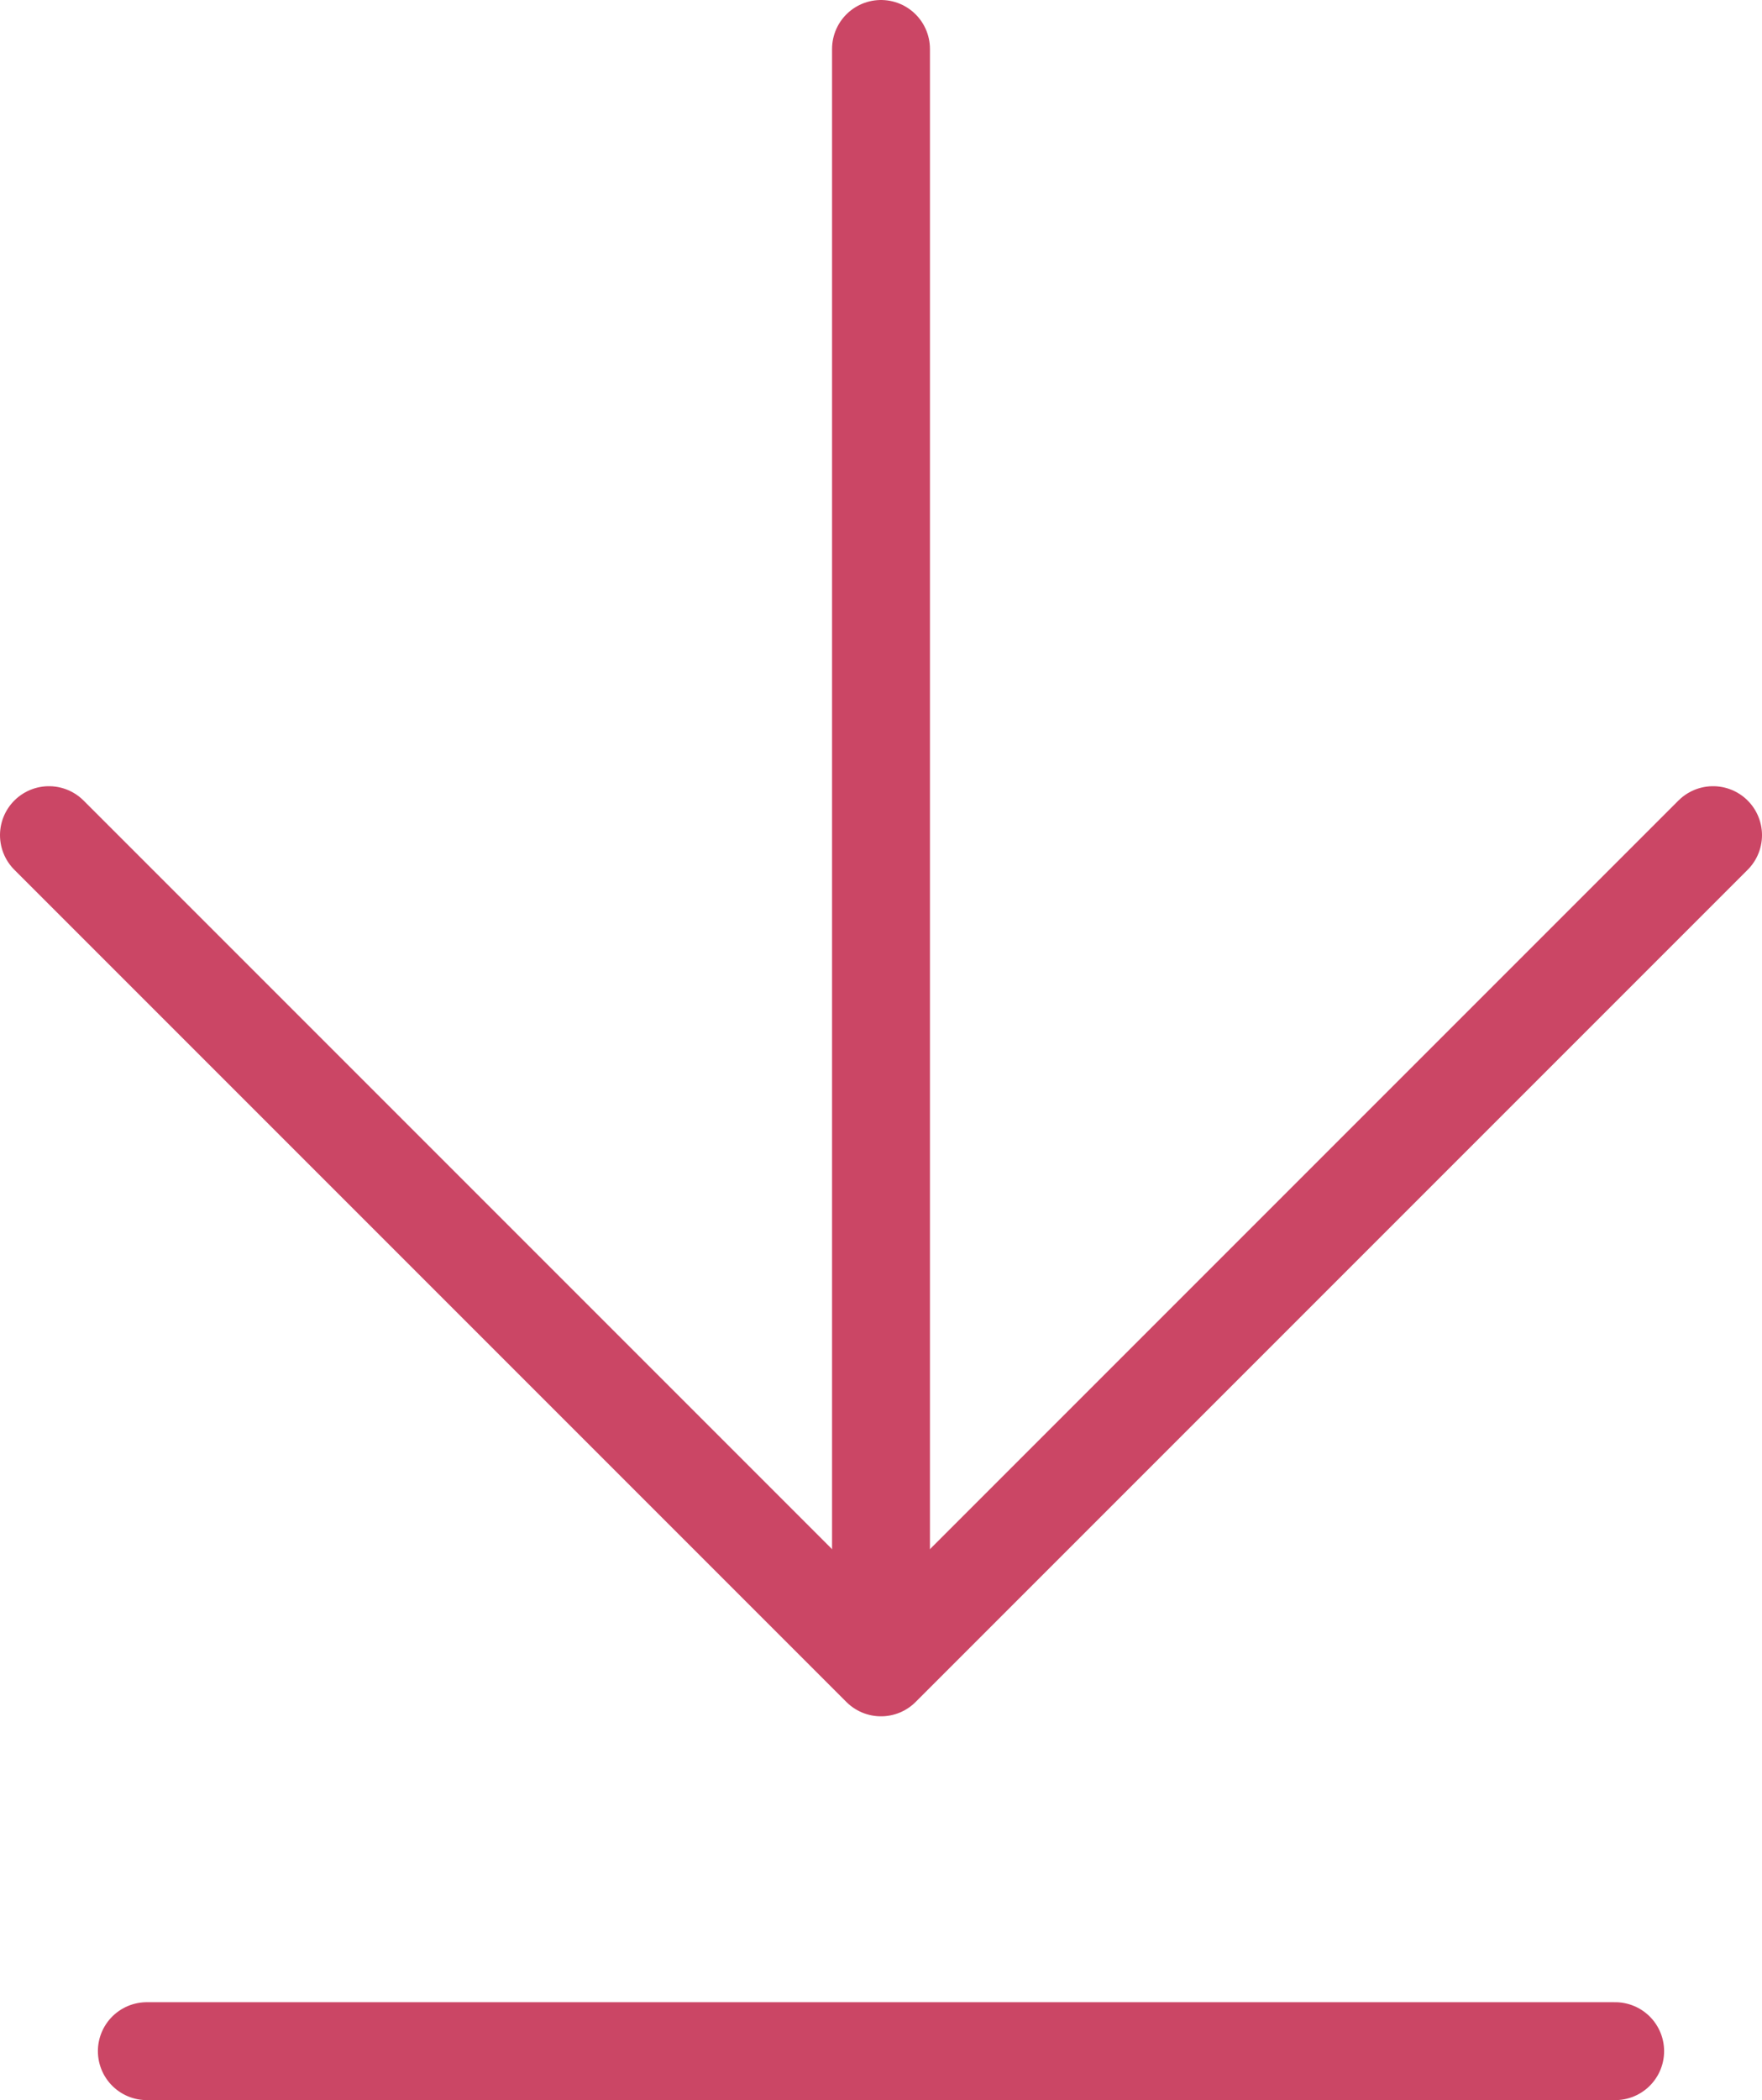
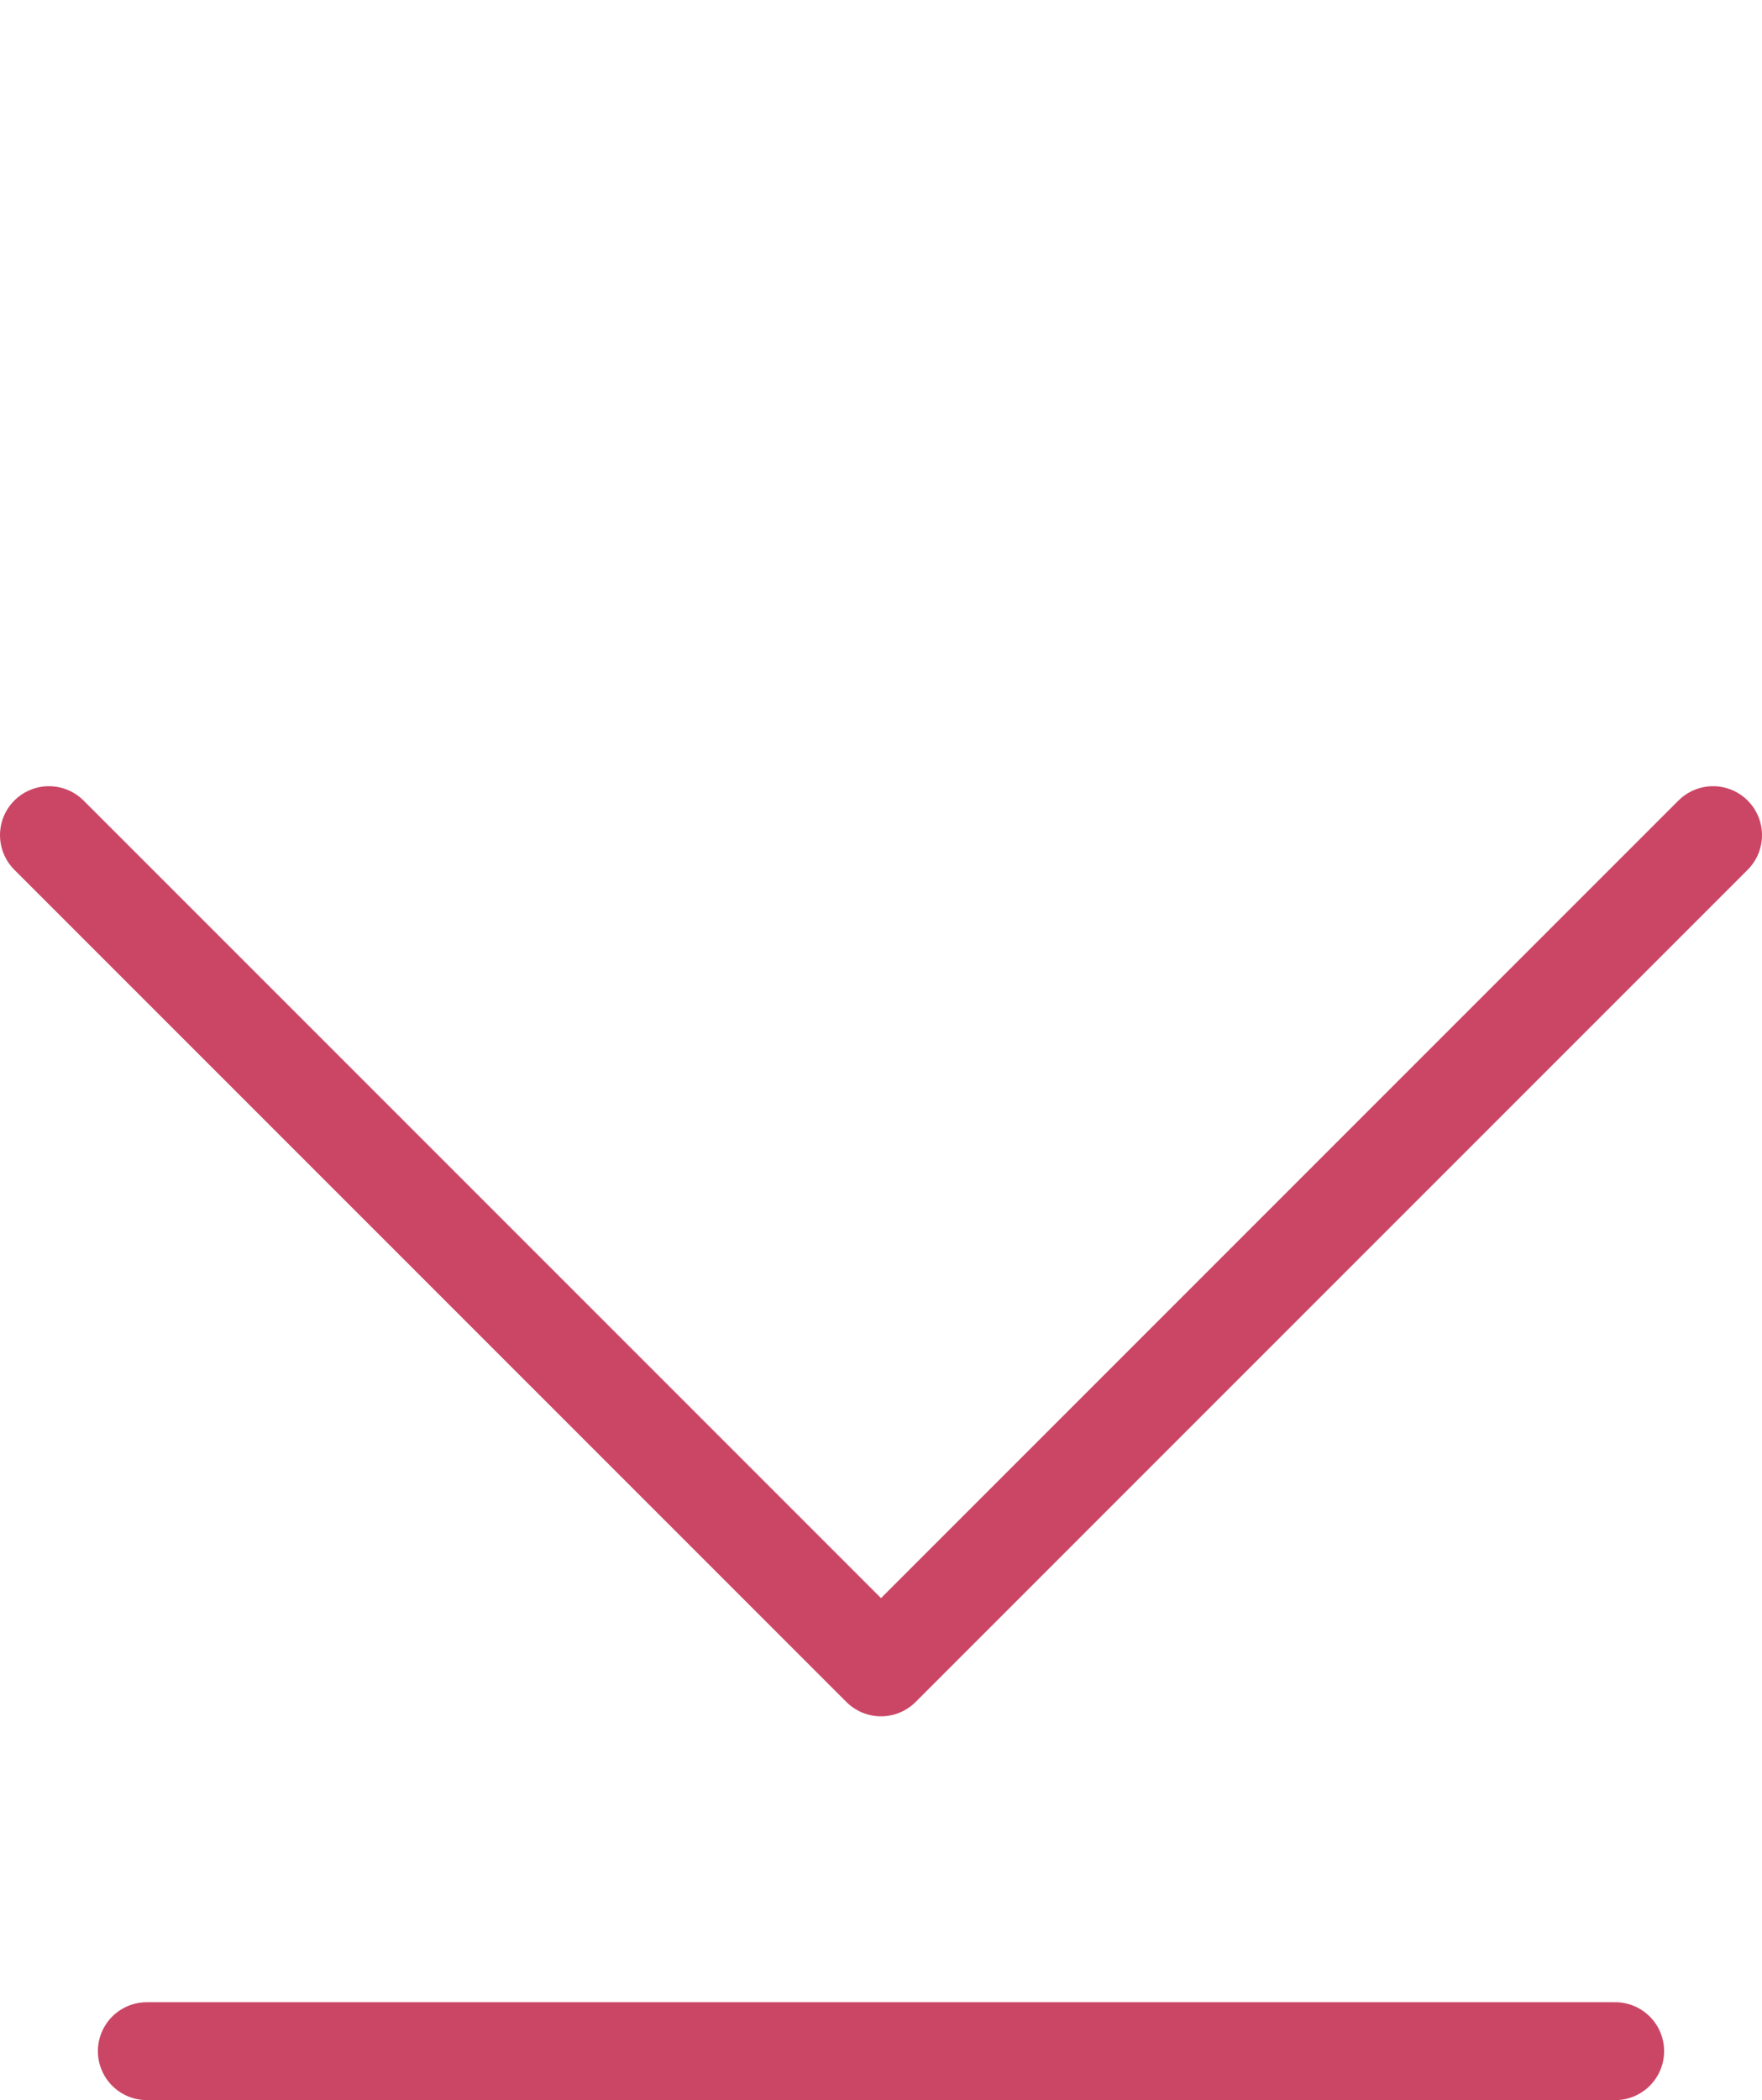
<svg xmlns="http://www.w3.org/2000/svg" id="Capa_2" data-name="Capa 2" viewBox="0 0 18 21.45">
  <defs>
    <style>
      .cls-1 {
        fill: none;
        stroke: #cb4665;
        stroke-linecap: round;
        stroke-linejoin: round;
      }
    </style>
  </defs>
  <g id="Diseño">
    <g>
      <g>
        <polyline class="cls-1" points=".5 8.53 9 17.03 17.5 8.53" />
-         <line class="cls-1" x1="9" y1=".5" x2="9" y2="16.83" />
      </g>
      <line class="cls-1" x1="1.5" y1="20.95" x2="16.5" y2="20.95" />
    </g>
  </g>
</svg>